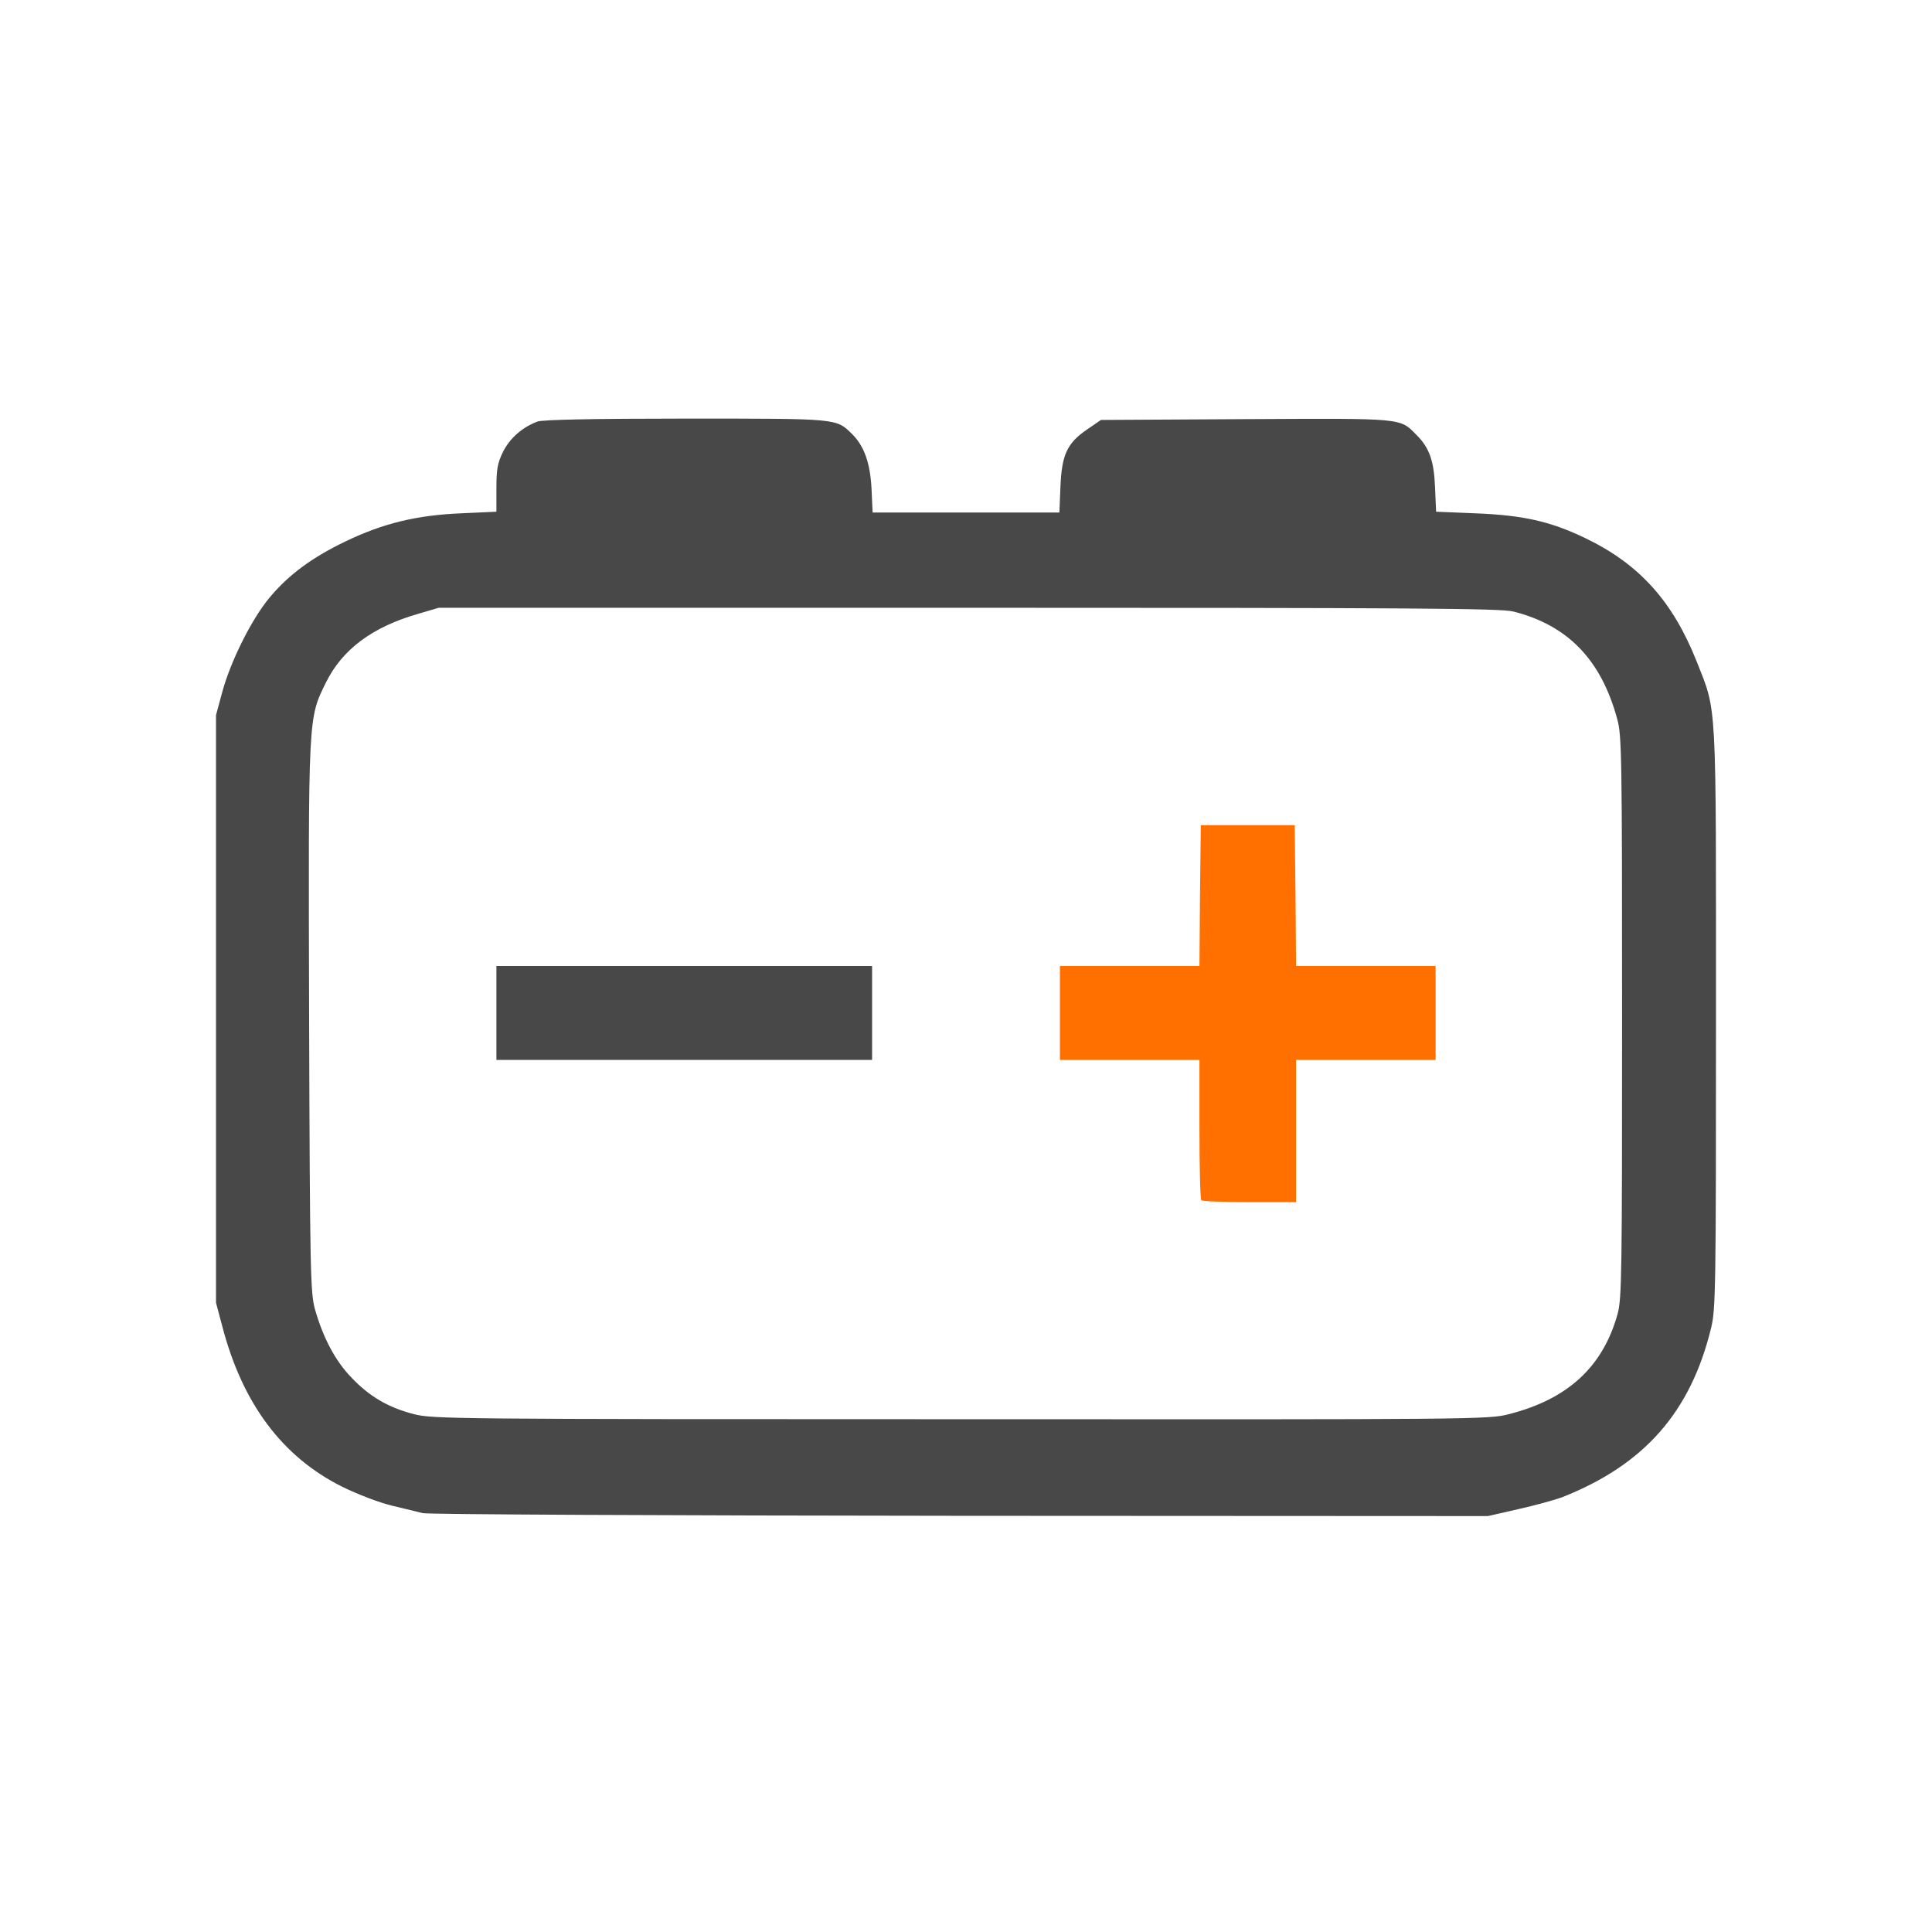
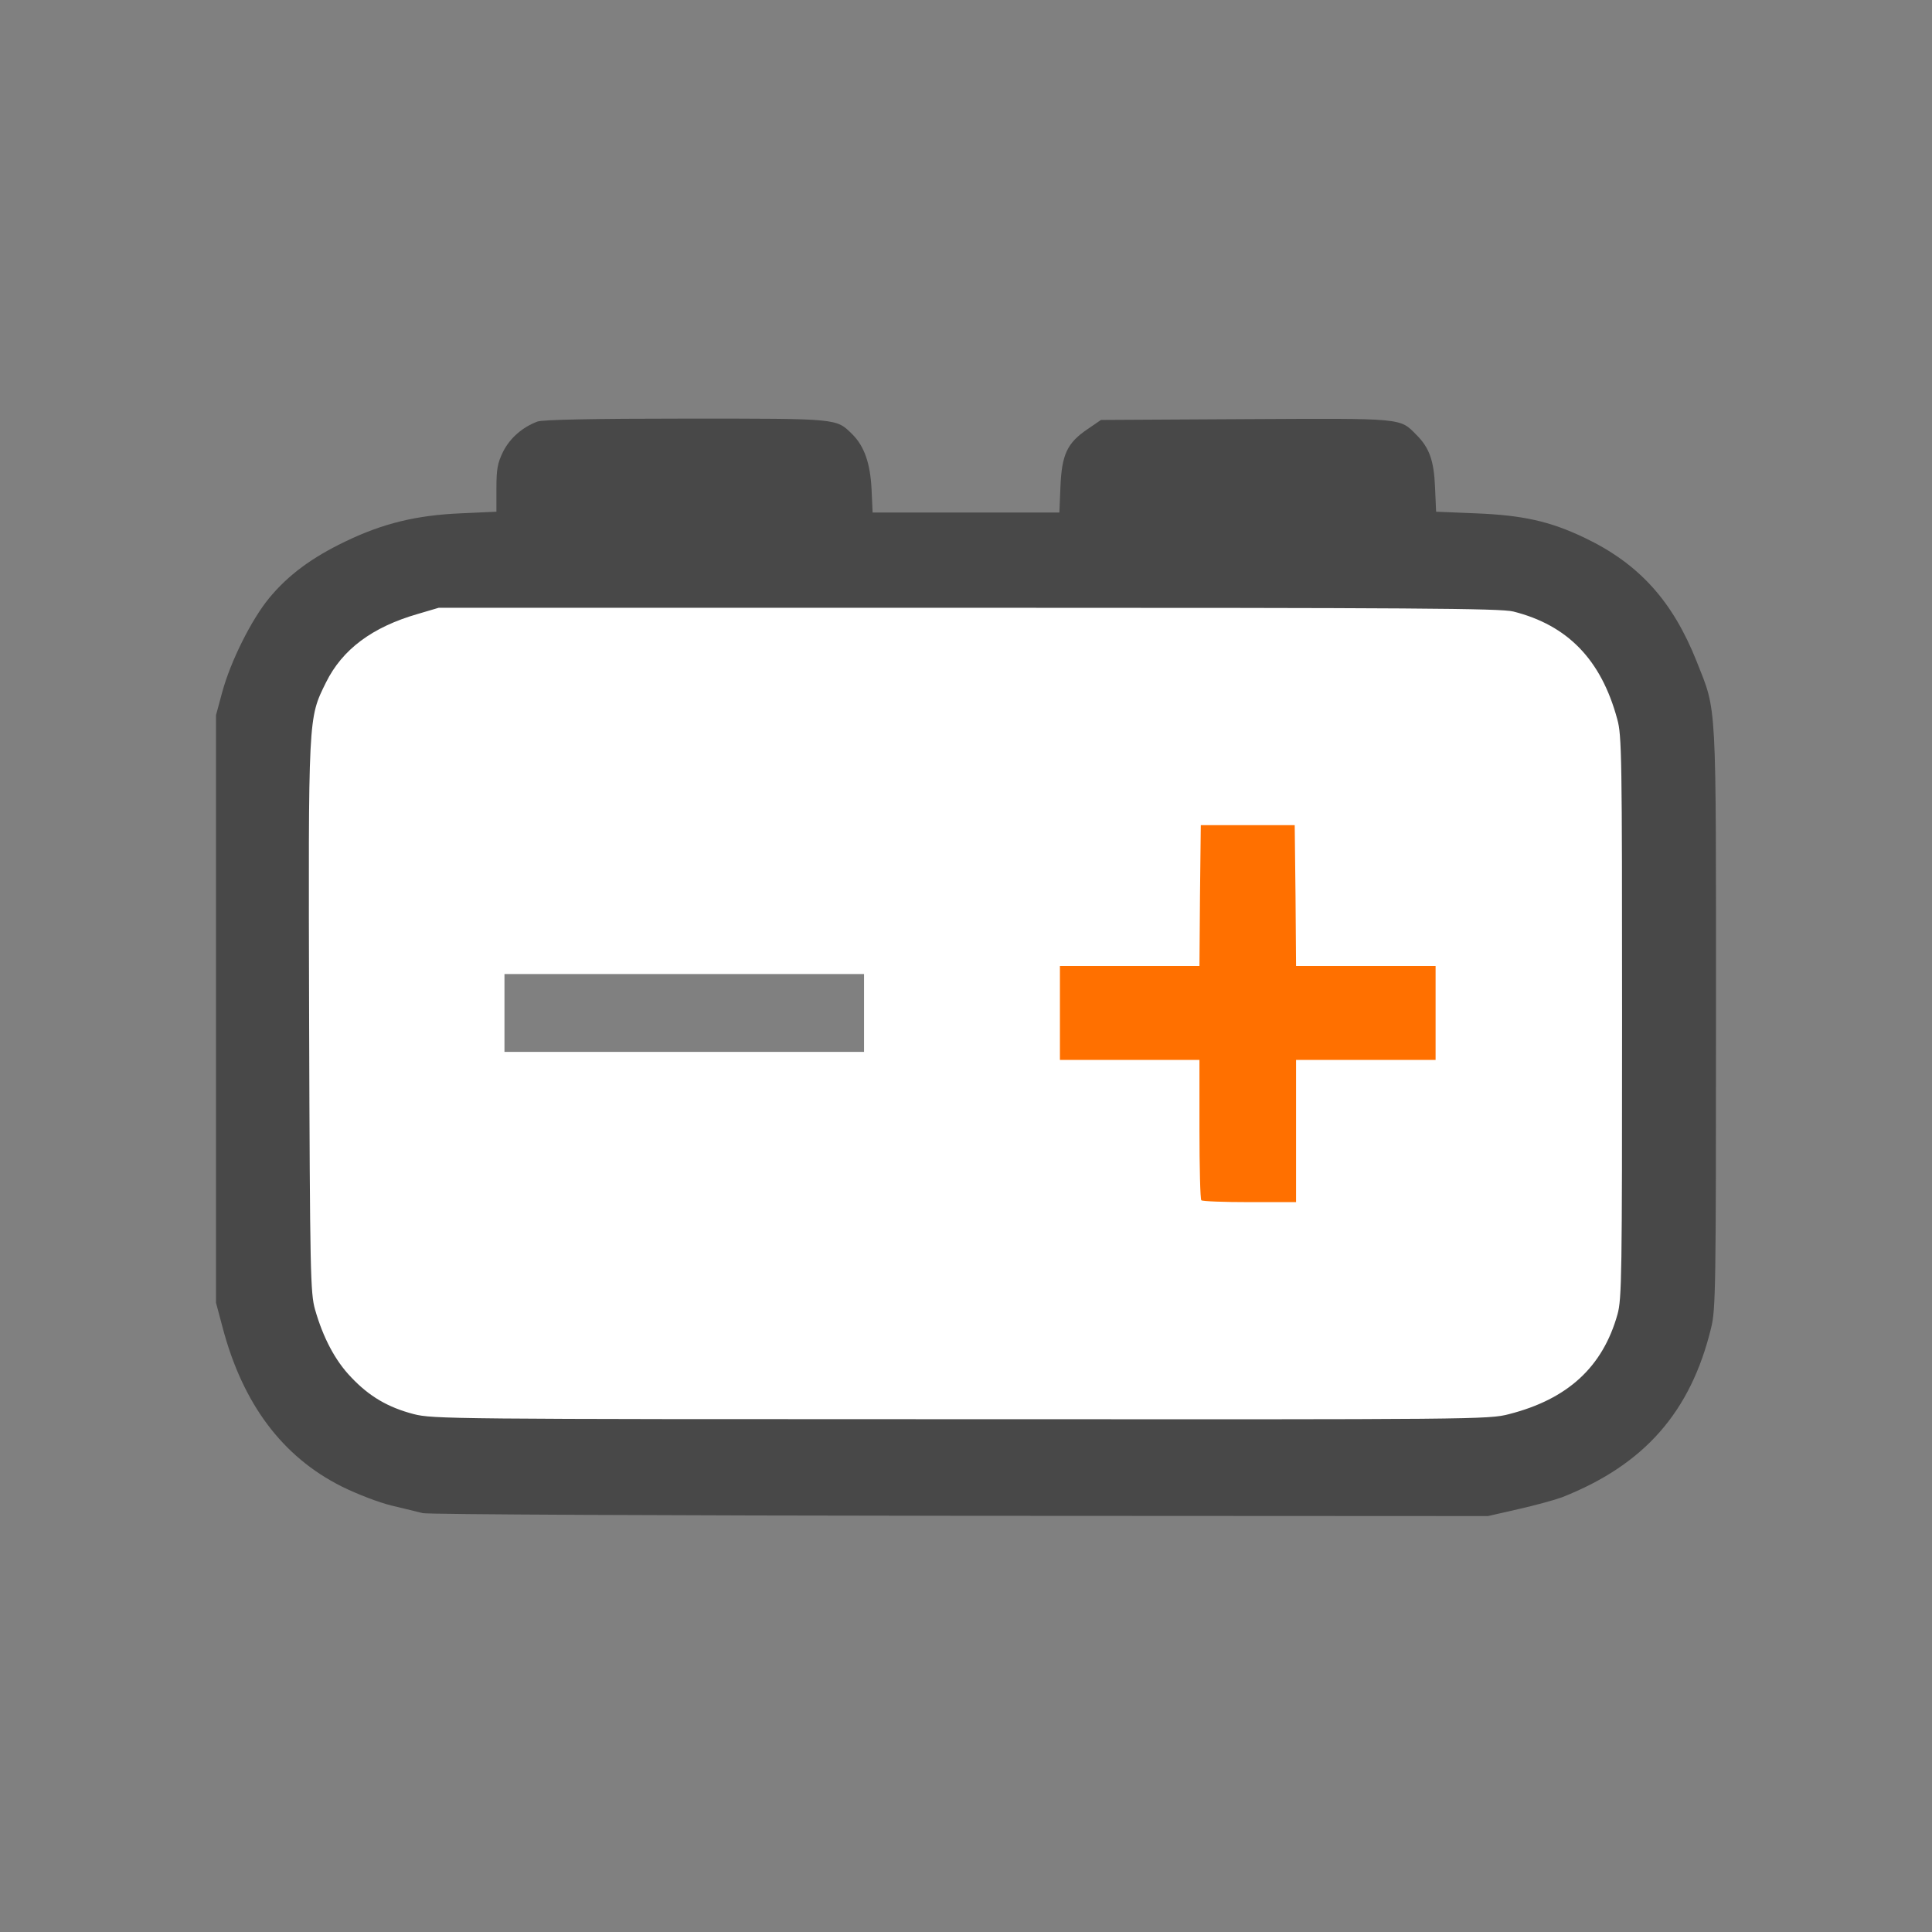
<svg xmlns="http://www.w3.org/2000/svg" version="1.0" width="360px" height="360px" viewBox="0 0 360 360" preserveAspectRatio="xMidYMid meet">
  <rect x="0" y="0" width="360" height="360" fill="#808080" stroke="none" />
  <g fill="#ffffff">
-     <path d="M0 180 l0 -180 180 0 180 0 0 180 0 180 -180 0 -180 0 0 -180z m281.45 99.70 c19.85 -4.45 31.45 -15.35 35.90 -33.80 0.85 -3.35 0.90 -7.65 0.90 -56.15 0 -58.70 0.20 -55.40 -3.60 -65 -4.50 -11.30 -10.75 -18.20 -20.90 -23.05 -6.50 -3.10 -11.55 -4.20 -20.35 -4.55 l-7.30 -0.30 -0.20 -4.55 c-0.20 -4.95 -1.05 -7.35 -3.45 -9.75 -3.15 -3.15 -2.35 -3.10 -30.35 -2.95 l-25.45 0.15 -2.55 1.75 c-3.75 2.55 -4.75 4.70 -5 10.60 l-0.20 4.90 -18.90 0 -18.90 0 -0.20 -4.35 c-0.25 -4.85 -1.35 -8 -3.60 -10.25 -3 -2.95 -2.45 -2.90 -29.45 -2.90 -16.20 0 -25.25 0.20 -26.20 0.55 -2.80 1.05 -5.10 3.05 -6.40 5.60 -1.05 2.15 -1.25 3.25 -1.25 6.90 l0 4.30 -6.60 0.30 c-8.25 0.35 -14.50 1.85 -21.55 5.25 -6.25 3 -10.65 6.25 -14.20 10.55 -3.30 4 -7.20 11.80 -8.75 17.55 l-1.15 4.25 0 53.25 0 53.25 1.20 4.50 c3.75 14.30 11.15 24.20 22.25 29.75 2.95 1.45 6.85 2.95 9.30 3.55 2.35 0.55 4.95 1.20 5.75 1.40 0.85 0.25 45.15 0.45 98.50 0.50 l97 0.05 5.70 -1.30z" />
    <path d="M75.60 265 c-9.30 -2.45 -15.40 -8.95 -18.40 -19.50 -0.90 -3.05 -0.95 -6.45 -1.10 -55.75 -0.15 -58.40 -0.20 -57.30 3.15 -64.10 3.05 -6.15 8.60 -10.30 17.10 -12.75 l3.90 -1.15 100.25 0 c83.70 0 100.70 0.10 103 0.70 10.10 2.55 16.35 8.95 19.35 20.05 0.85 3 0.90 7.05 0.90 57 0 49.55 -0.05 54 -0.85 56.90 -2.75 9.80 -9.25 15.80 -20.20 18.60 -3.80 1 -5.95 1 -103.65 0.95 -96.80 0 -99.90 -0.05 -103.45 -0.95z m164.40 -55.75 l0 -13.25 13 0 13 0 0 -7.25 0 -7.25 -13 0 -13 0 -0.10 -13.10 -0.15 -13.15 -7.25 0 -7.25 0 -0.15 13.15 -0.10 13.10 -13 0 -13 0 0 7.25 0 7.25 13 0 13 0 0 12.90 c0 7.10 0.15 13.10 0.35 13.25 0.15 0.20 3.55 0.35 7.50 0.35 l7.15 0 0 -13.25z m-79 -20.50 l0 -7.25 -33.50 0 -33.50 0 0 7.25 0 7.25 33.50 0 33.50 0 0 -7.25z" />
  </g>
  <g fill="#484848">
    <path d="M78.75 281.95 c-0.80 -0.20 -3.40 -0.85 -5.75 -1.40 -2.45 -0.60 -6.35 -2.10 -9.30 -3.55 -11.10 -5.55 -18.50 -15.45 -22.25 -29.75 l-1.20 -4.50 0 -54.75 0 -54.75 1.15 -4.25 c1.55 -5.75 5.45 -13.55 8.75 -17.55 3.55 -4.30 7.95 -7.55 14.20 -10.55 7.05 -3.40 13.30 -4.90 21.55 -5.25 l6.60 -0.30 0 -4.30 c0 -3.65 0.20 -4.75 1.25 -6.90 1.30 -2.55 3.60 -4.55 6.40 -5.60 0.95 -0.35 10.45 -0.55 27.70 -0.55 28.65 0 27.90 -0.05 30.95 2.90 2.25 2.25 3.35 5.40 3.60 10.20 l0.20 4.40 17.40 0 17.40 0 0.20 -4.85 c0.25 -5.95 1.25 -8.10 5 -10.65 l2.55 -1.75 26.95 -0.15 c29.65 -0.15 28.70 -0.25 31.85 2.95 2.40 2.40 3.25 4.80 3.45 9.75 l0.20 4.55 7.30 0.30 c8.80 0.35 13.85 1.45 20.35 4.55 10.15 4.85 16.40 11.75 20.90 23.05 3.80 9.65 3.60 6.10 3.60 66.50 0 49.90 -0.05 54.25 -0.90 57.65 -3.80 15.70 -12.45 25.55 -27.80 31.60 -1.35 0.50 -5 1.50 -8.10 2.20 l-5.70 1.30 -98.50 -0.05 c-54.15 -0.05 -99.15 -0.25 -100 -0.50z m202.45 -18.45 c10.95 -2.80 17.45 -8.80 20.20 -18.60 0.80 -2.90 0.85 -7.30 0.85 -55.40 0 -48.50 -0.05 -52.50 -0.90 -55.50 -3 -11.10 -9.25 -17.50 -19.35 -20.05 -2.30 -0.60 -19.10 -0.70 -101.50 -0.70 l-98.75 0 -3.90 1.15 c-8.50 2.45 -14.05 6.60 -17.10 12.75 -3.35 6.80 -3.30 5.85 -3.15 62.60 0.15 47.80 0.25 51.20 1.10 54.25 1.50 5.25 3.75 9.55 6.75 12.65 3.35 3.55 6.85 5.60 11.65 6.85 3.55 0.90 6.65 0.95 101.95 0.95 96.20 0.05 98.35 0.05 102.15 -0.95z" />
-     <path d="M92.50 188.75 l0 -8.75 35 0 35 0 0 8.75 0 8.75 -35 0 -35 0 0 -8.75z" />
  </g>
  <g fill="#ff7000">
    <path d="M223.85 223.65 c-0.20 -0.15 -0.35 -6.15 -0.35 -13.25 l0 -12.90 -13 0 -13 0 0 -8.75 0 -8.75 13 0 13 0 0.10 -13.15 0.15 -13.10 8.75 0 8.75 0 0.15 13.15 0.10 13.10 13 0 13 0 0 8.75 0 8.75 -13 0 -13 0 0 13.25 0 13.25 -8.65 0 c-4.80 0 -8.85 -0.15 -9 -0.35z" />
  </g>
</svg>